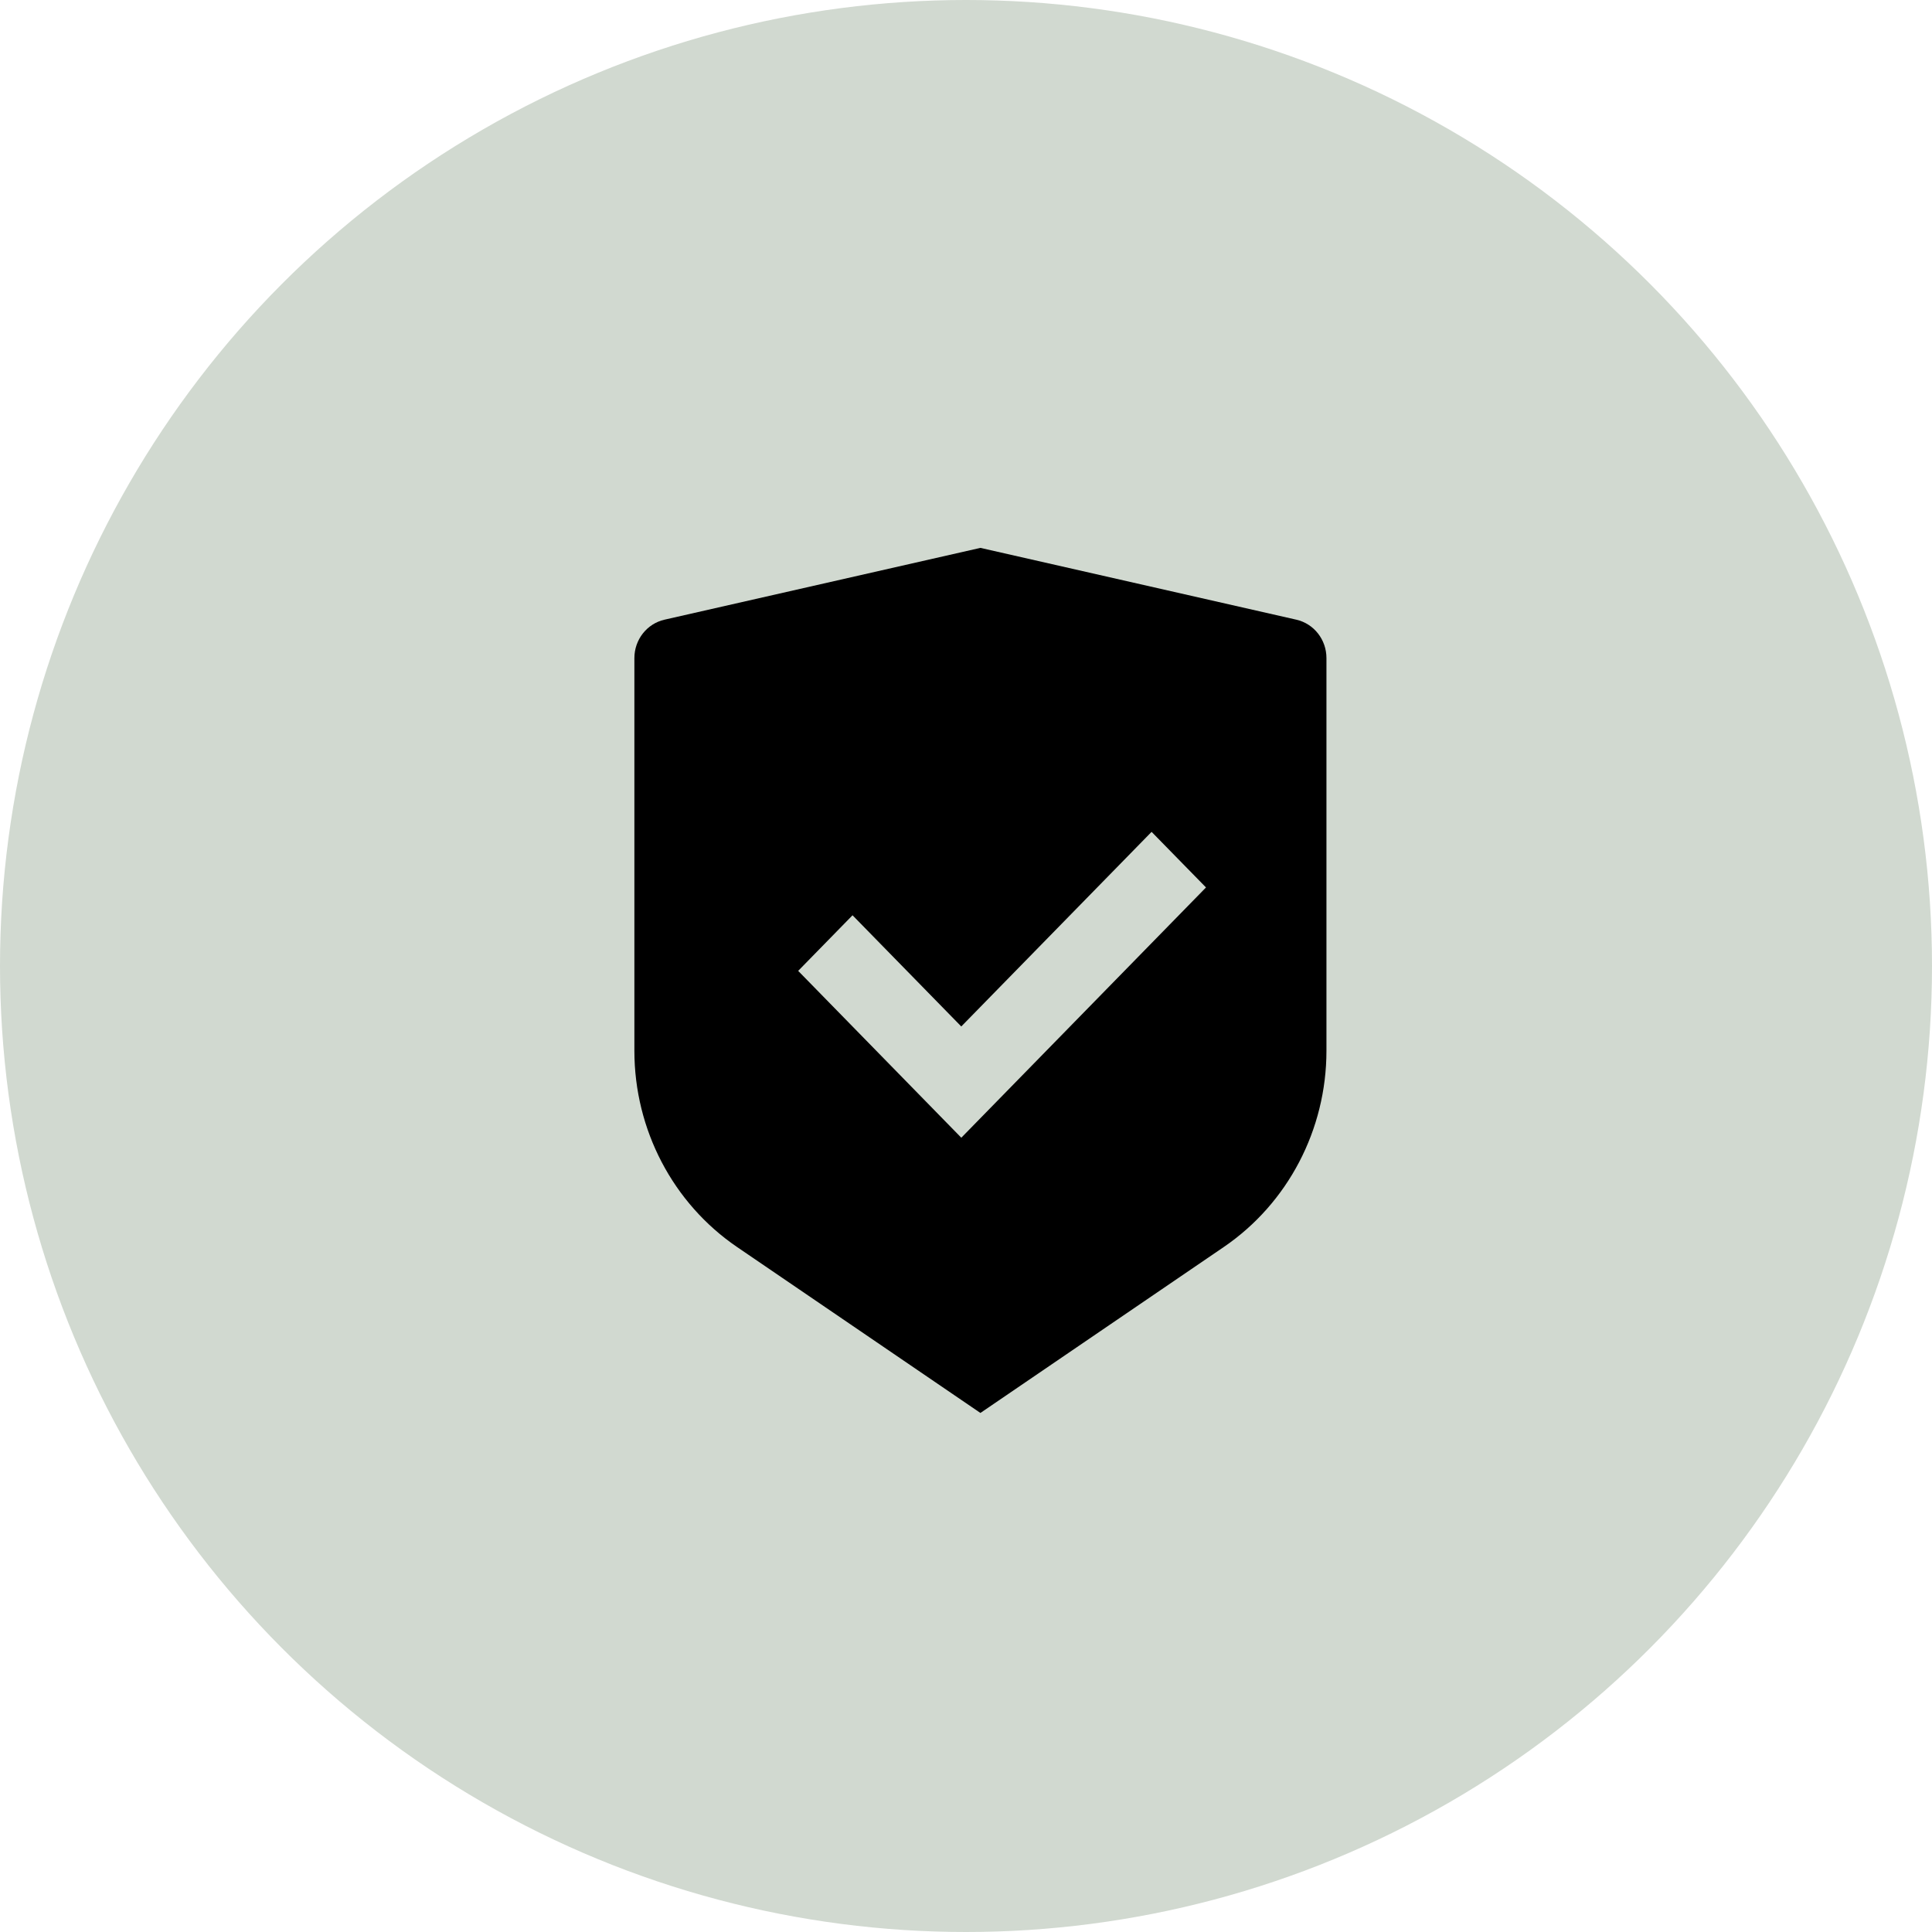
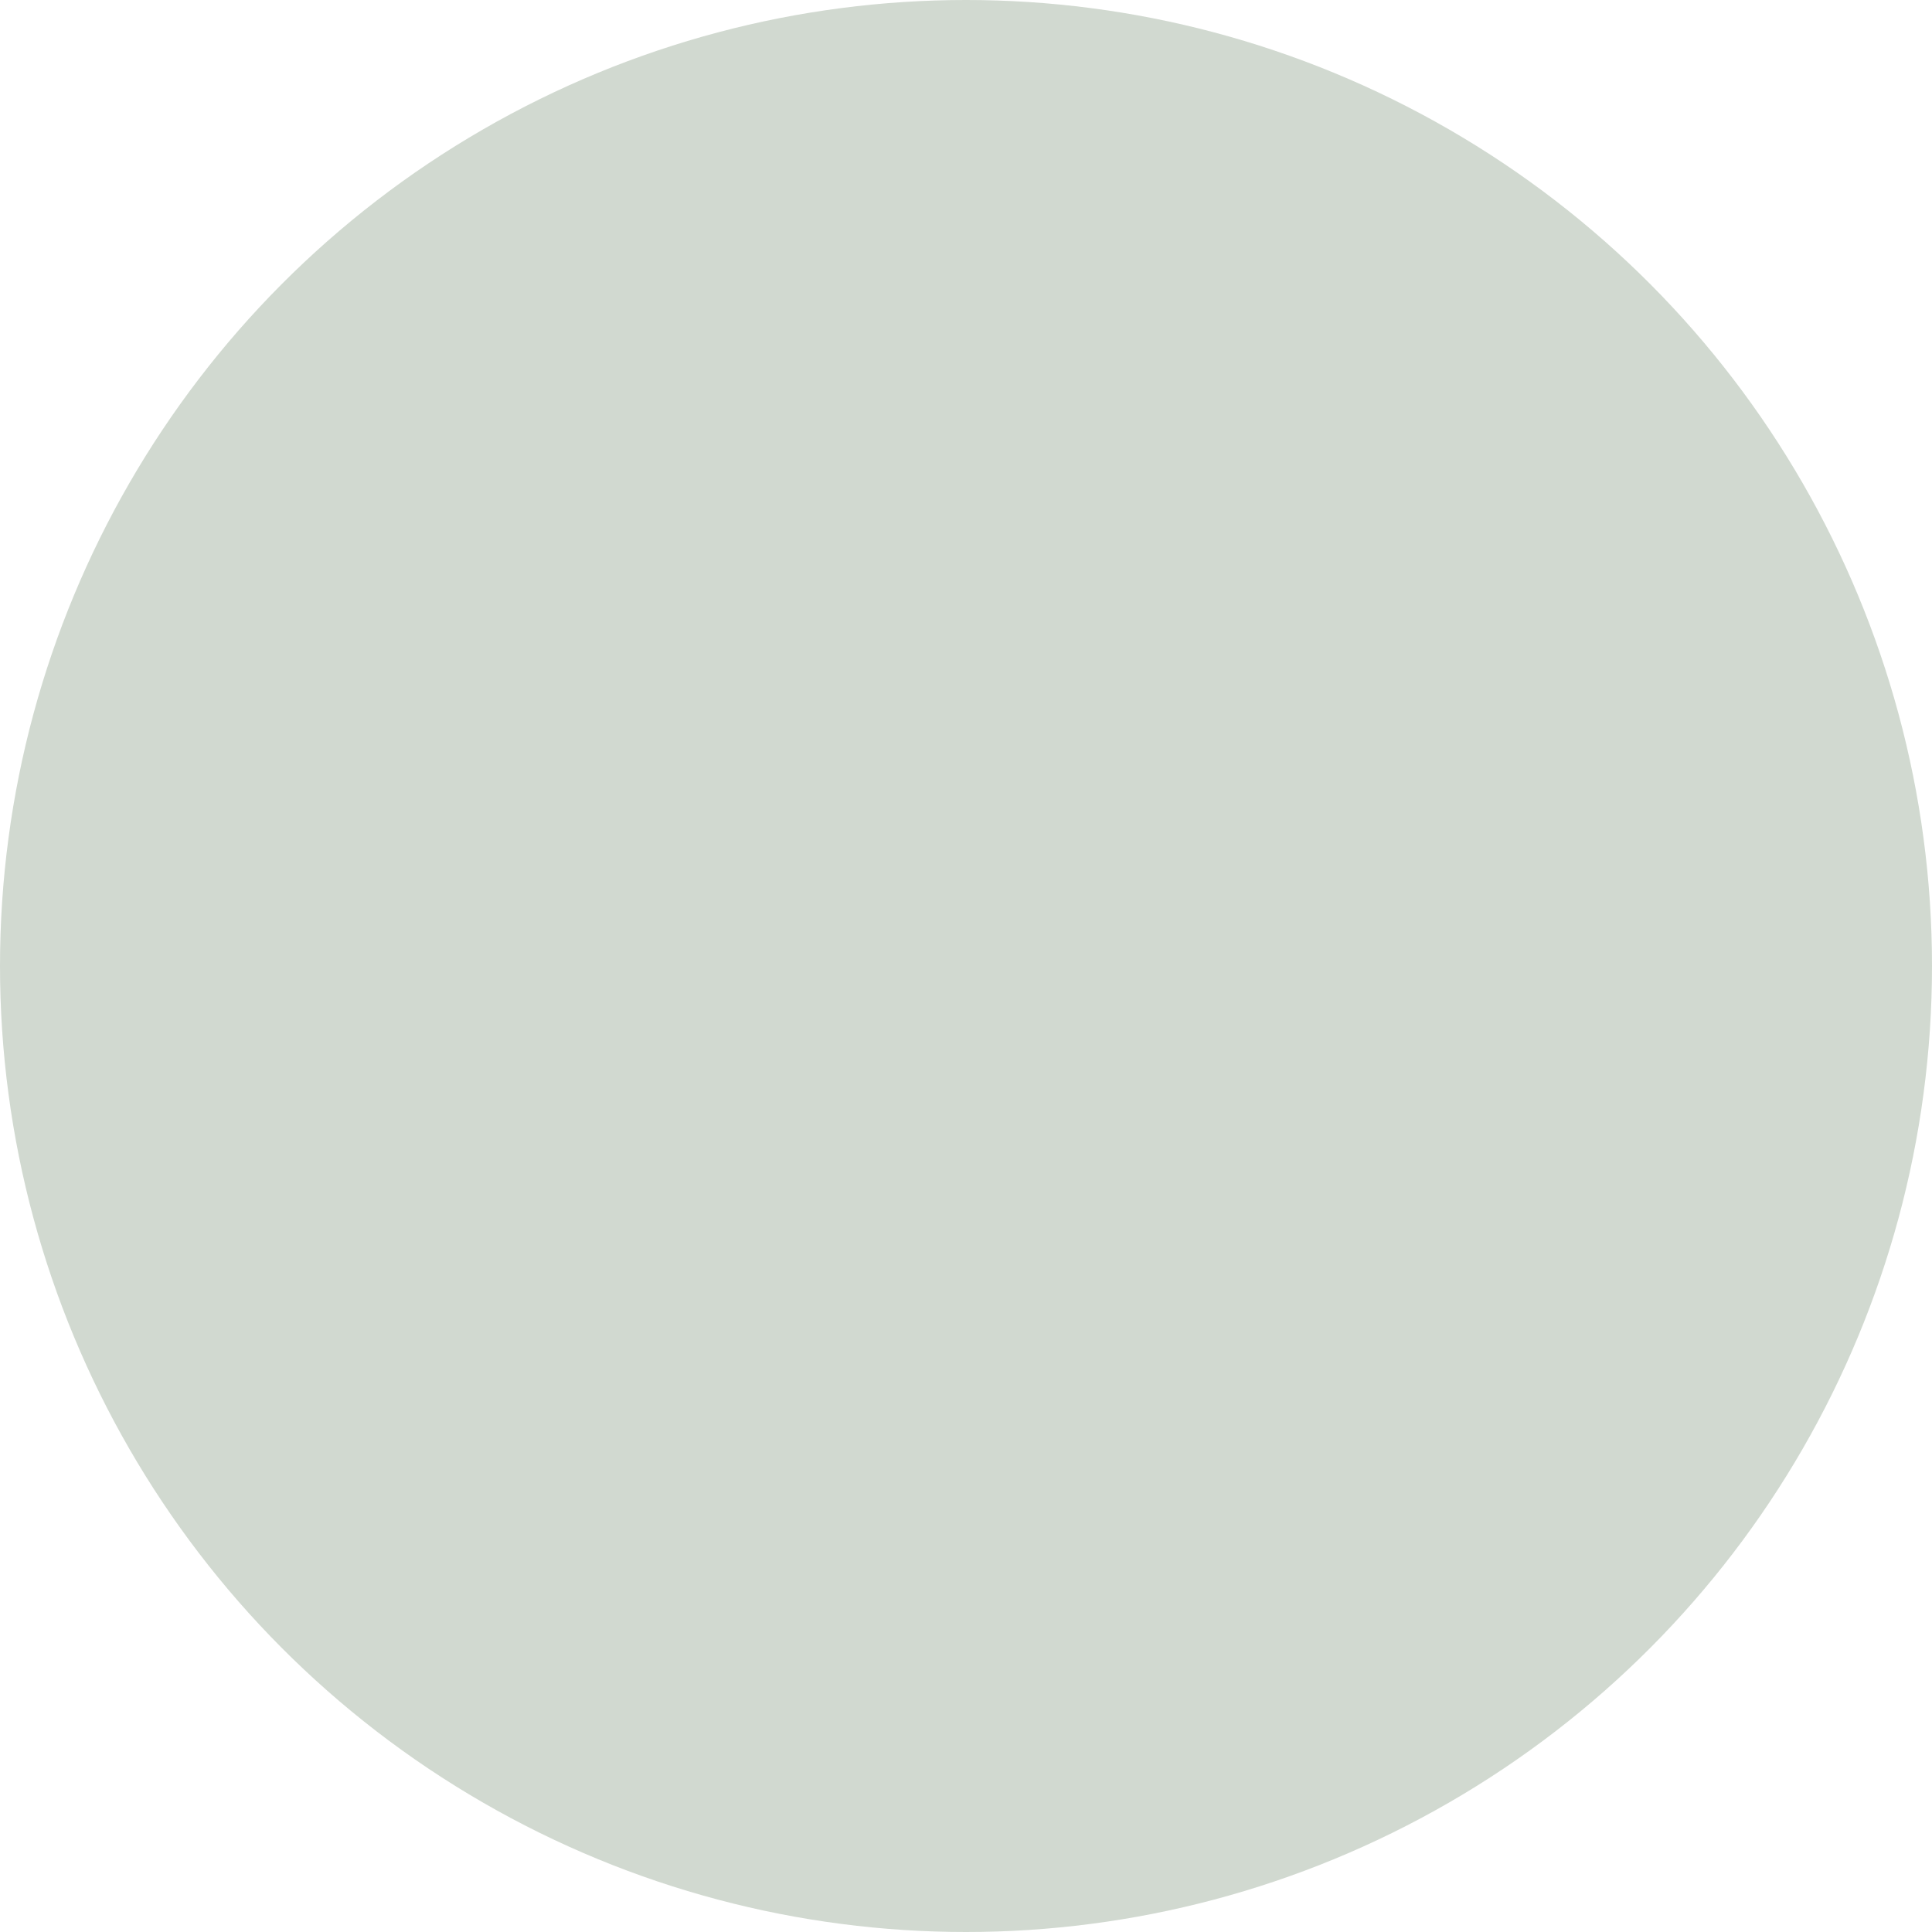
<svg xmlns="http://www.w3.org/2000/svg" width="67" height="67" viewBox="0 0 67 67" fill="none">
  <circle cx="33.5" cy="33.5" r="33.5" fill="#D1D9D0" />
-   <path d="M34 19L44.956 21.49C45.565 21.629 46 22.181 46 22.821V36.44C46 39.175 44.663 41.73 42.437 43.247L34 49L25.563 43.247C23.336 41.729 22 39.175 22 36.441V22.821C22 22.181 22.435 21.629 23.044 21.49L34 19ZM39.936 28.848L33.336 35.597L29.565 31.741L27.68 33.669L33.337 39.455L41.823 30.776L39.936 28.848V28.848Z" fill="black" />
</svg>